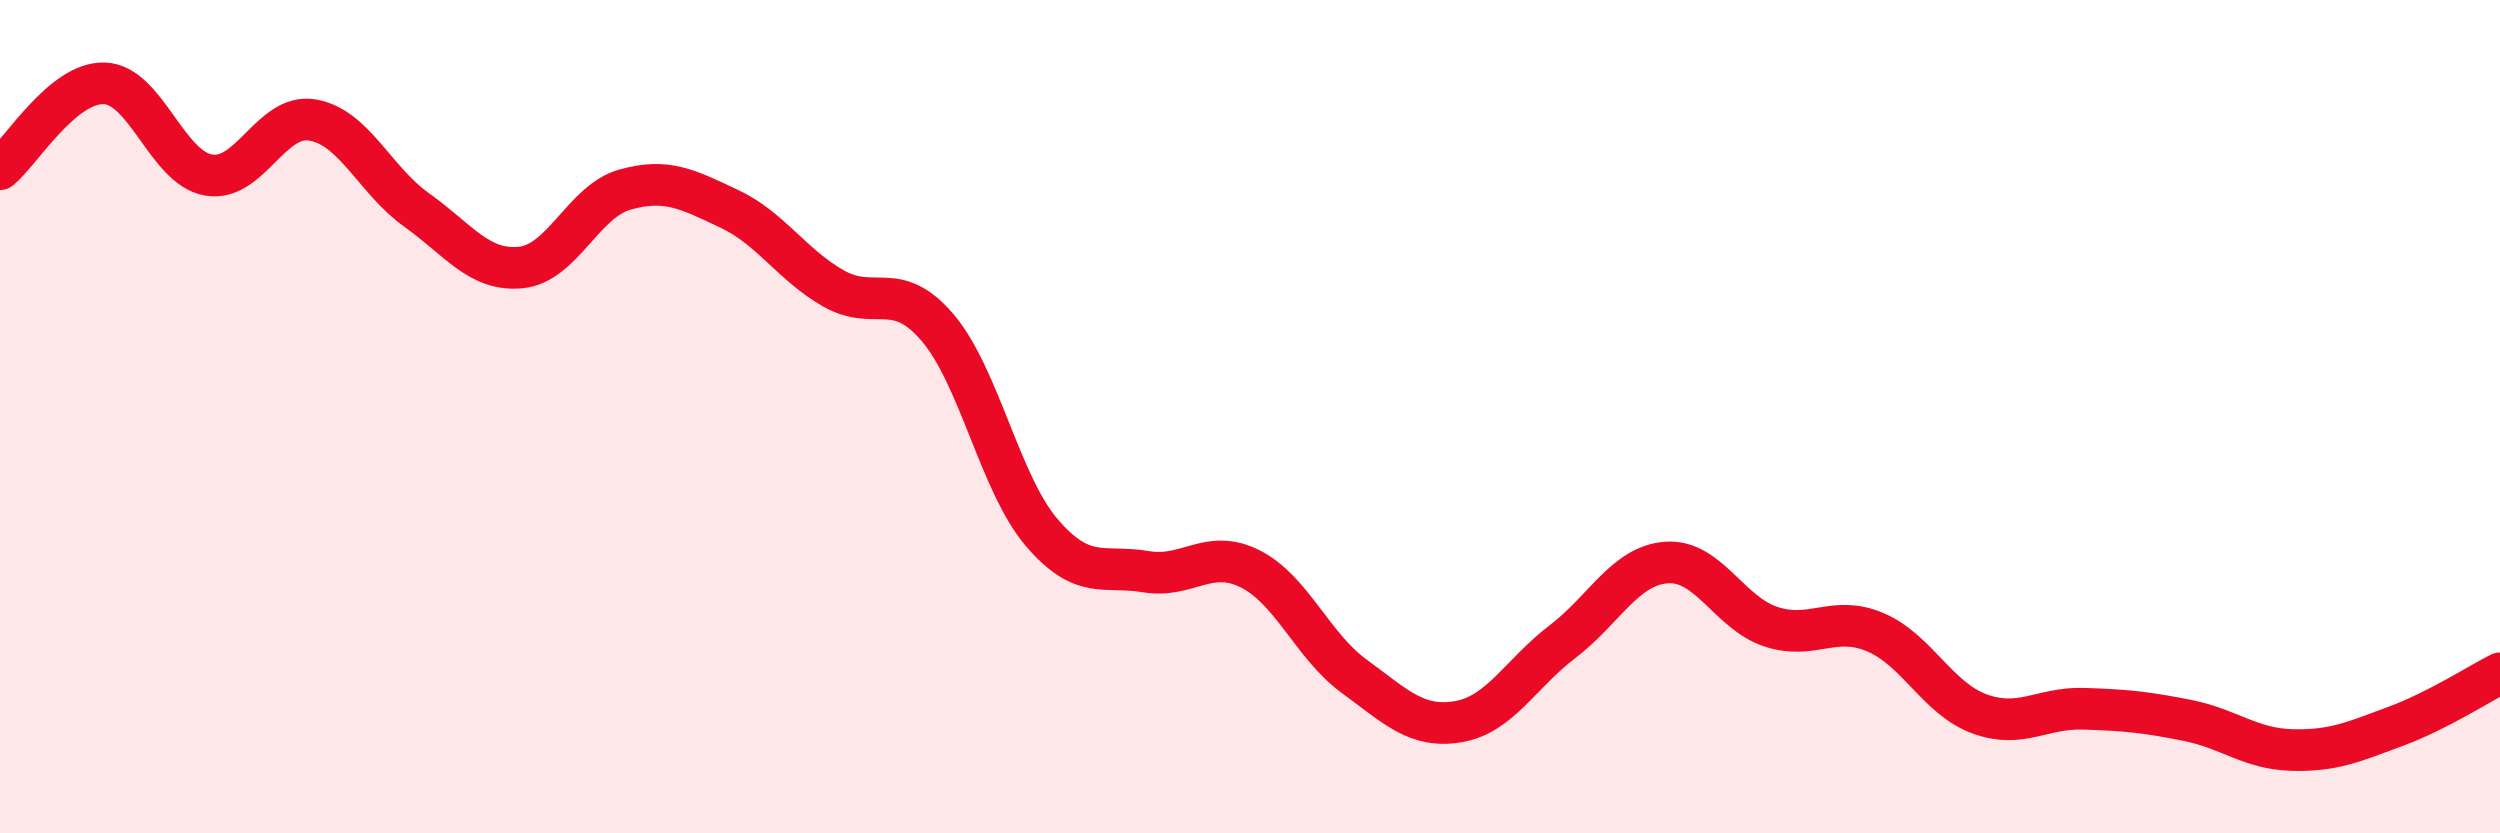
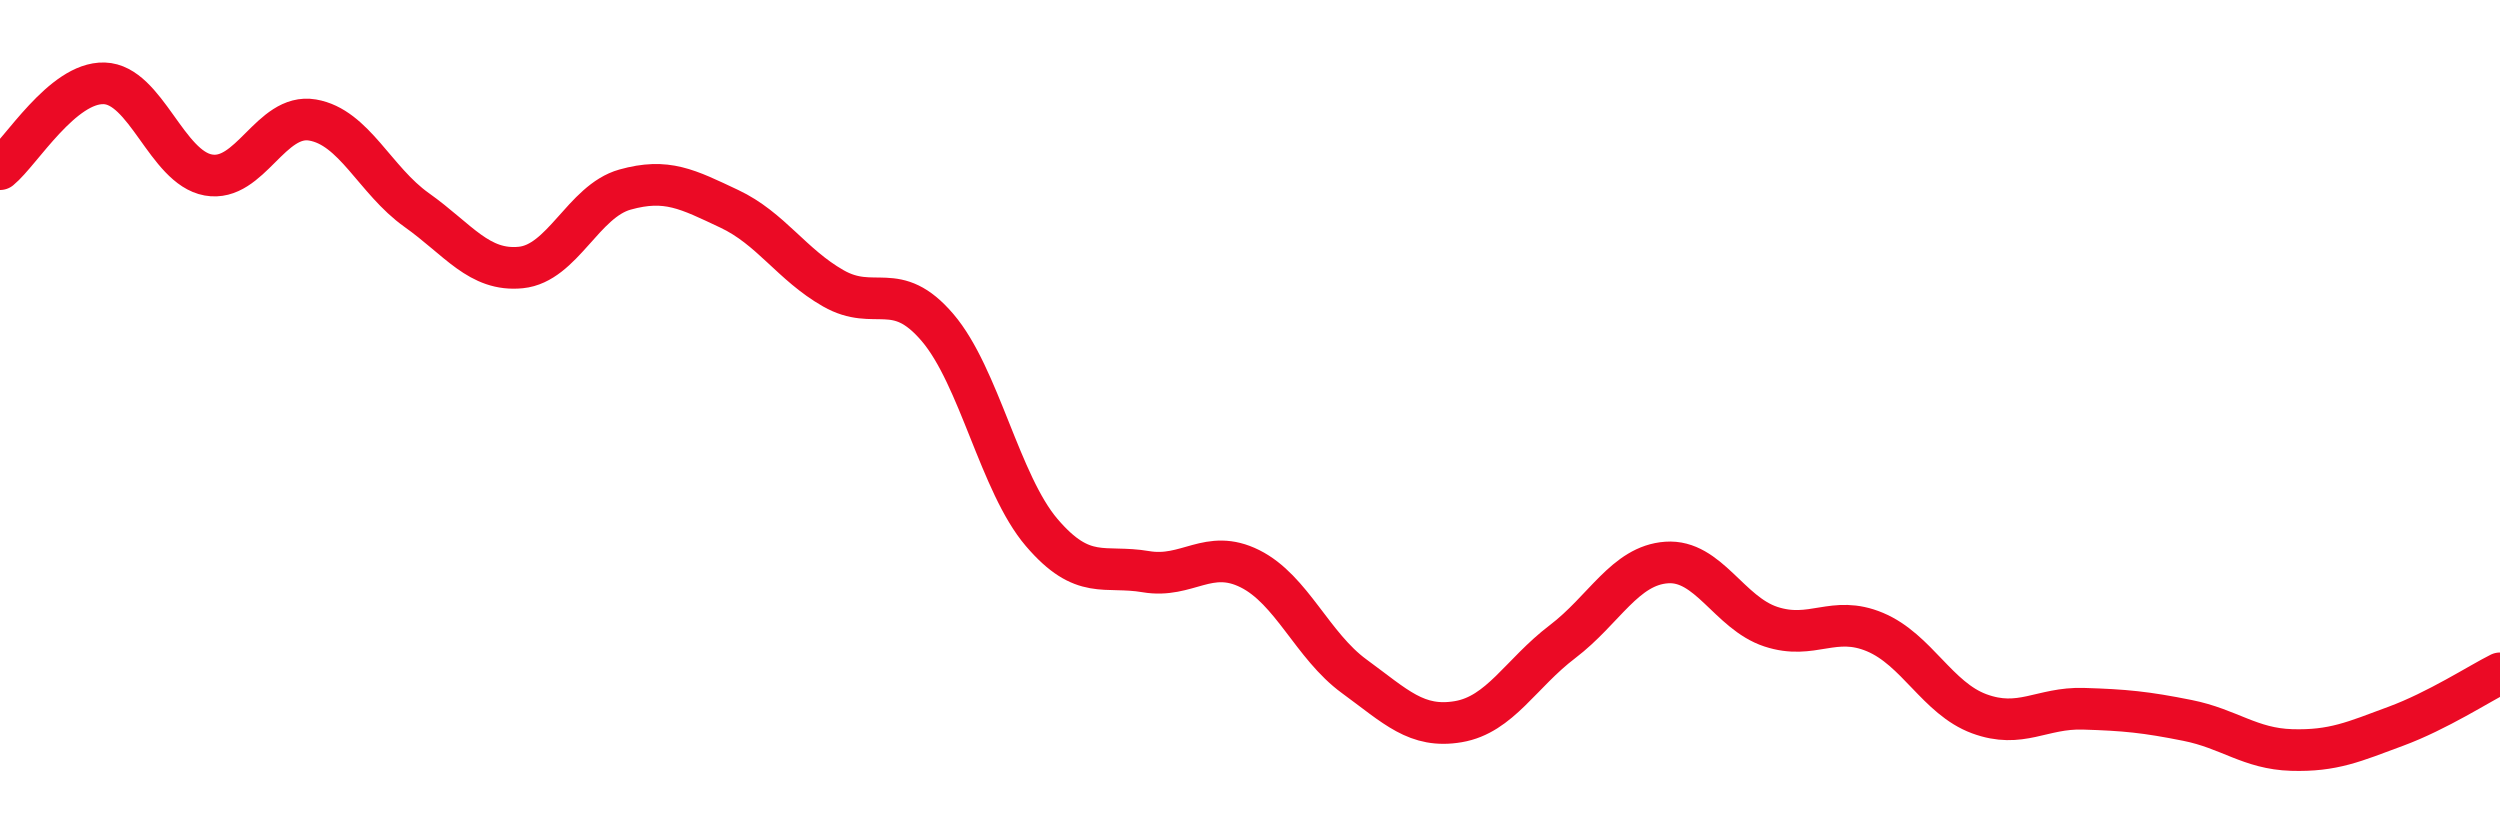
<svg xmlns="http://www.w3.org/2000/svg" width="60" height="20" viewBox="0 0 60 20">
-   <path d="M 0,4.06 C 0.5,3.65 1.5,1.97 2.5,2 C 3.5,2.03 4,4.02 5,4.2 C 6,4.38 6.5,2.71 7.5,2.88 C 8.5,3.05 9,4.33 10,5.04 C 11,5.75 11.5,6.52 12.5,6.42 C 13.5,6.32 14,4.83 15,4.55 C 16,4.27 16.5,4.54 17.5,5.01 C 18.5,5.48 19,6.35 20,6.92 C 21,7.49 21.5,6.69 22.5,7.86 C 23.5,9.03 24,11.61 25,12.78 C 26,13.95 26.5,13.55 27.5,13.72 C 28.5,13.89 29,13.15 30,13.65 C 31,14.15 31.5,15.5 32.5,16.23 C 33.5,16.96 34,17.49 35,17.32 C 36,17.15 36.5,16.16 37.5,15.4 C 38.5,14.64 39,13.57 40,13.5 C 41,13.43 41.5,14.71 42.5,15.04 C 43.5,15.37 44,14.75 45,15.17 C 46,15.59 46.5,16.76 47.5,17.13 C 48.5,17.5 49,16.98 50,17.01 C 51,17.04 51.5,17.09 52.5,17.29 C 53.5,17.49 54,17.97 55,18 C 56,18.03 56.5,17.8 57.5,17.43 C 58.5,17.06 59.5,16.41 60,16.16L60 20L0 20Z" fill="#EB0A25" opacity="0.1" stroke-linecap="round" stroke-linejoin="round" />
  <path d="M 0,4.06 C 0.5,3.65 1.5,1.97 2.5,2 C 3.5,2.03 4,4.02 5,4.2 C 6,4.38 6.5,2.71 7.5,2.88 C 8.5,3.05 9,4.33 10,5.04 C 11,5.75 11.5,6.52 12.5,6.42 C 13.5,6.32 14,4.83 15,4.55 C 16,4.27 16.5,4.54 17.5,5.01 C 18.5,5.48 19,6.35 20,6.92 C 21,7.49 21.5,6.69 22.5,7.86 C 23.5,9.03 24,11.61 25,12.78 C 26,13.95 26.5,13.55 27.5,13.72 C 28.5,13.89 29,13.15 30,13.65 C 31,14.15 31.5,15.5 32.5,16.23 C 33.5,16.96 34,17.49 35,17.32 C 36,17.15 36.5,16.16 37.5,15.4 C 38.5,14.64 39,13.57 40,13.5 C 41,13.43 41.5,14.71 42.5,15.04 C 43.5,15.37 44,14.75 45,15.17 C 46,15.59 46.5,16.76 47.5,17.13 C 48.5,17.5 49,16.98 50,17.01 C 51,17.04 51.5,17.09 52.5,17.29 C 53.5,17.49 54,17.97 55,18 C 56,18.03 56.5,17.8 57.5,17.43 C 58.5,17.06 59.5,16.41 60,16.16" stroke="#EB0A25" stroke-width="1" fill="none" stroke-linecap="round" stroke-linejoin="round" />
</svg>